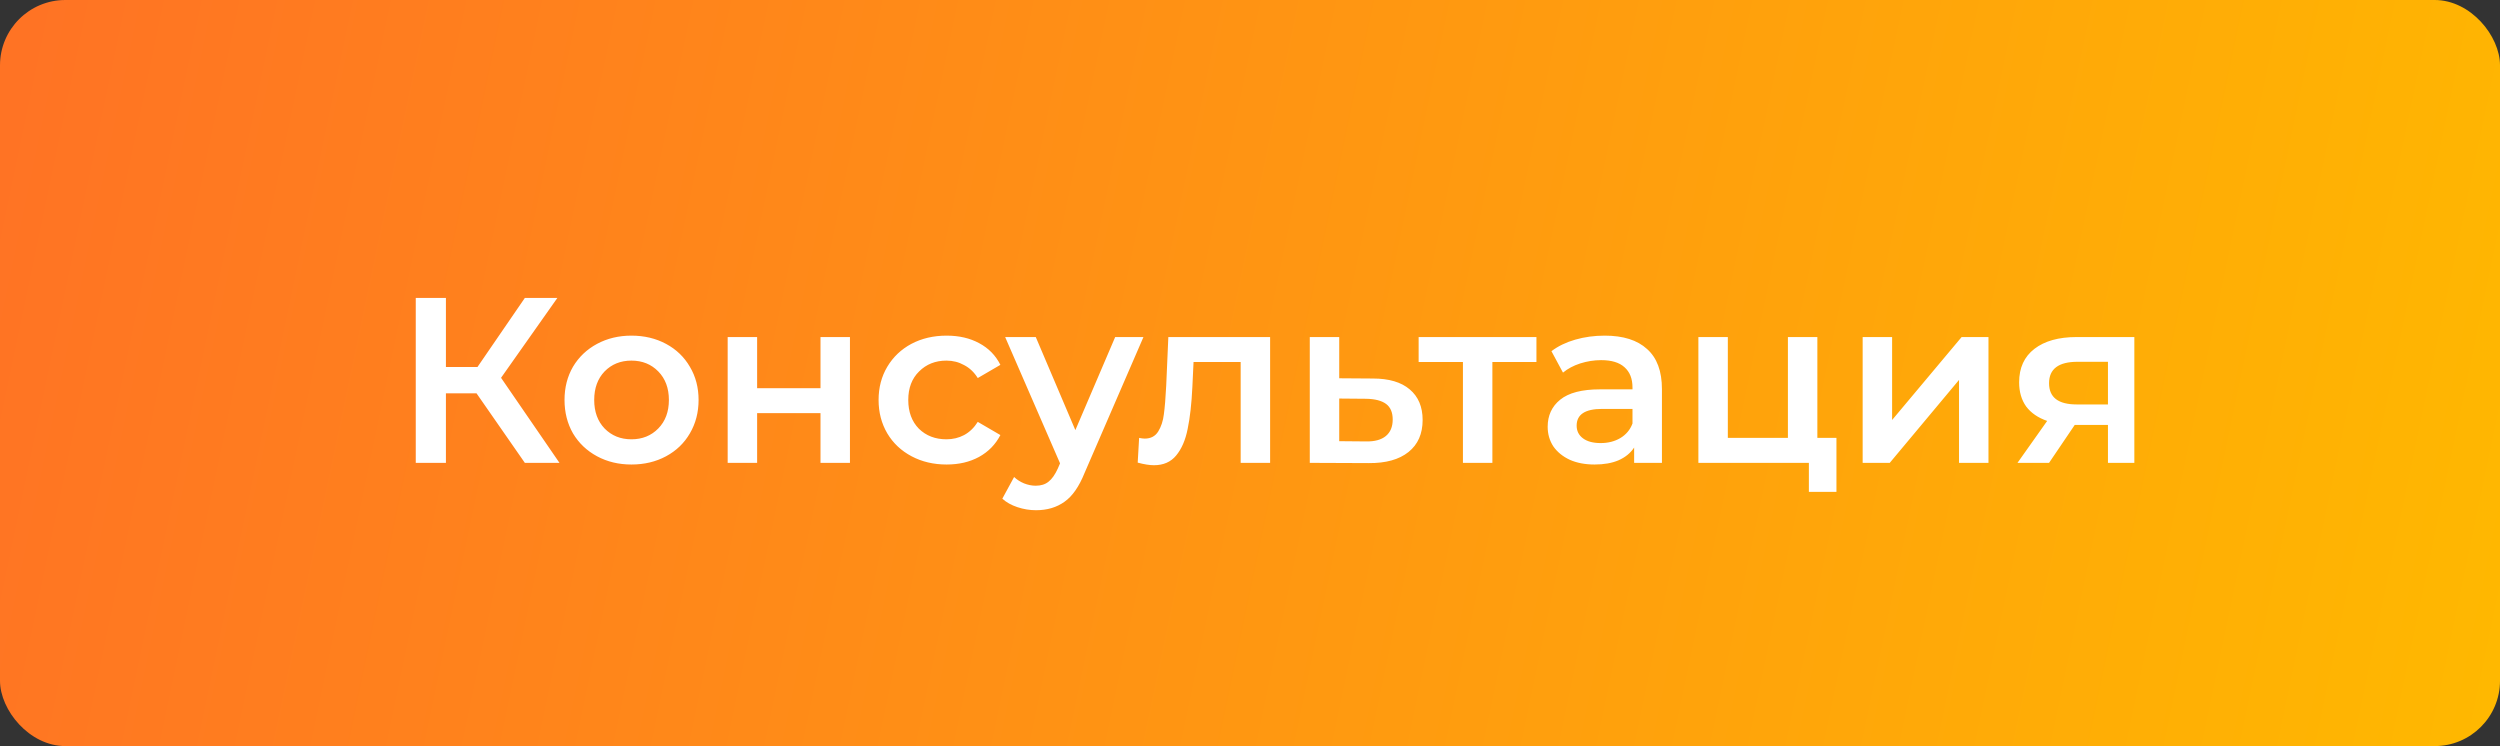
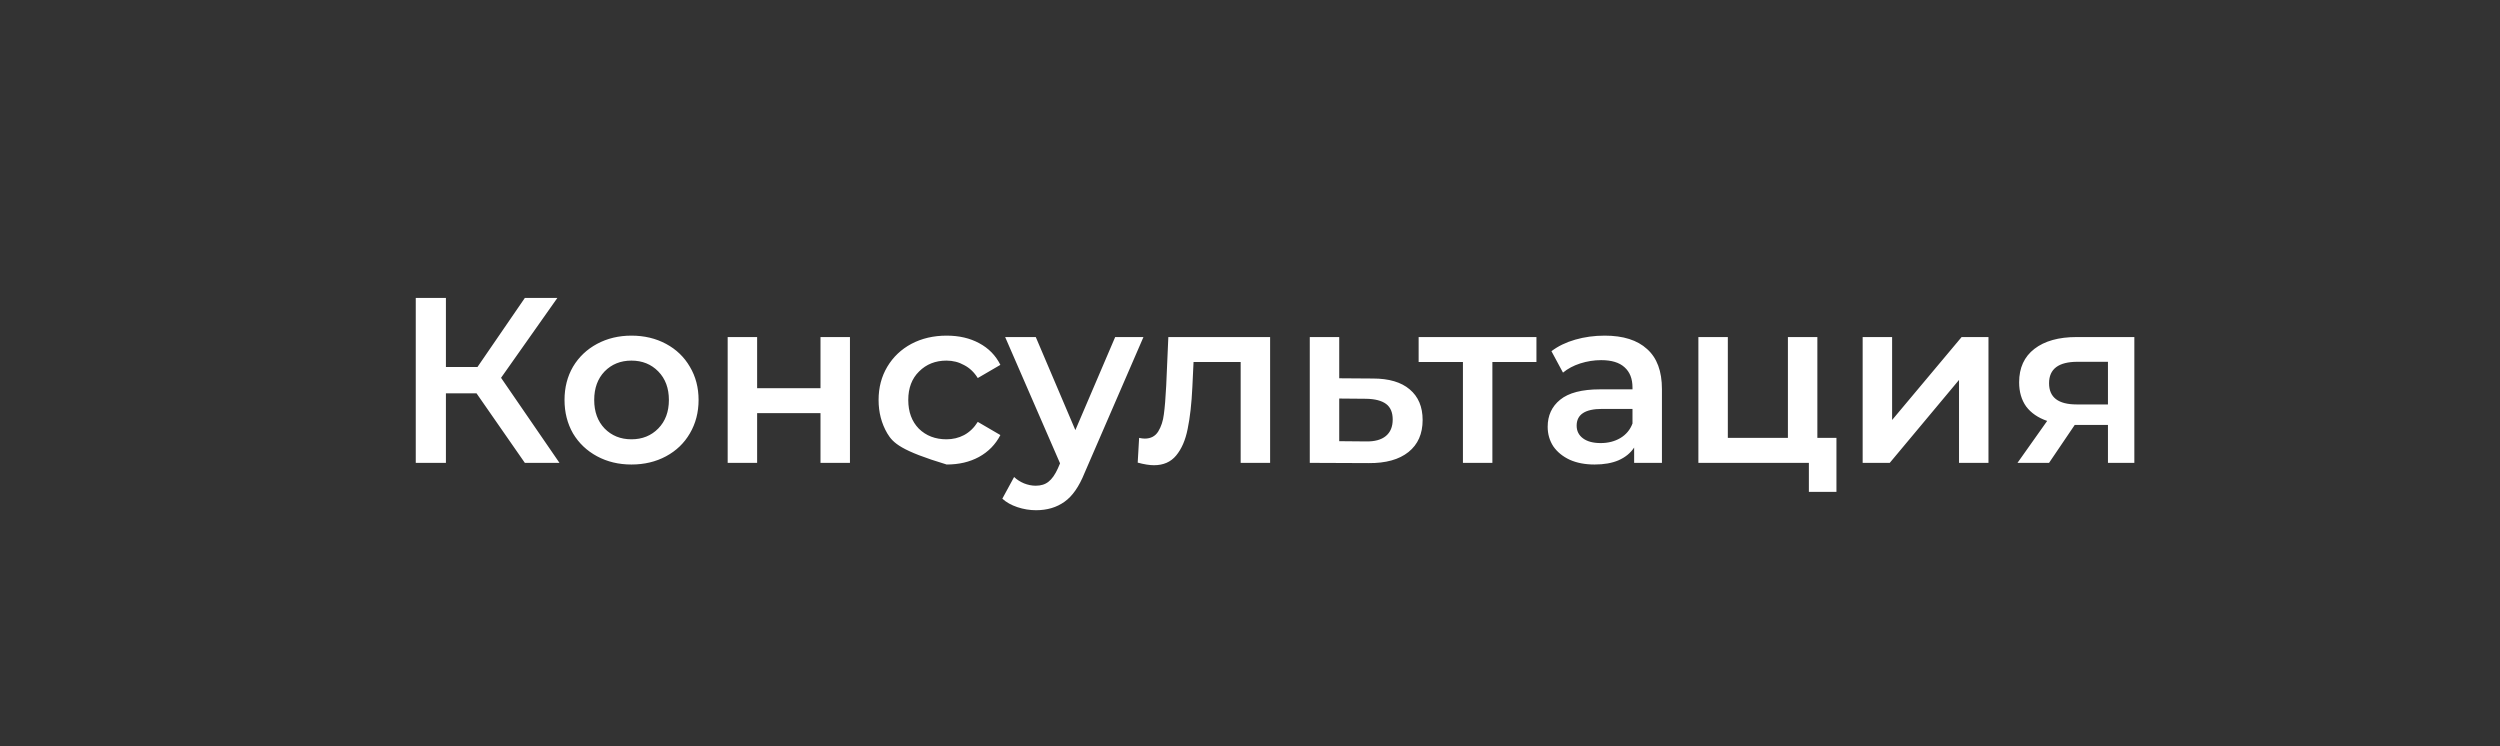
<svg xmlns="http://www.w3.org/2000/svg" width="479" height="143" viewBox="0 0 479 143" fill="none">
  <rect x="0" y="0" width="479" height="143" fill="#333333" stroke="none" />
-   <rect width="479" height="142.948" rx="12.521" fill="url(#paint0_linear_89_1026)" />
-   <path d="M91.306 75.368H85.438V88.684H79.66V57.086H85.438V70.312H91.487L100.56 57.086H106.79L96.001 72.388L107.196 88.684H100.56L91.306 75.368ZM120.982 89.001C118.545 89.001 116.348 88.474 114.392 87.421C112.436 86.367 110.901 84.908 109.787 83.042C108.704 81.146 108.162 79.009 108.162 76.632C108.162 74.254 108.704 72.133 109.787 70.267C110.901 68.401 112.436 66.941 114.392 65.888C116.348 64.835 118.545 64.308 120.982 64.308C123.45 64.308 125.662 64.835 127.618 65.888C129.574 66.941 131.094 68.401 132.177 70.267C133.291 72.133 133.848 74.254 133.848 76.632C133.848 79.009 133.291 81.146 132.177 83.042C131.094 84.908 129.574 86.367 127.618 87.421C125.662 88.474 123.45 89.001 120.982 89.001ZM120.982 84.17C123.059 84.17 124.774 83.478 126.129 82.094C127.483 80.71 128.16 78.889 128.16 76.632C128.16 74.375 127.483 72.554 126.129 71.17C124.774 69.785 123.059 69.093 120.982 69.093C118.906 69.093 117.191 69.785 115.836 71.17C114.512 72.554 113.85 74.375 113.85 76.632C113.85 78.889 114.512 80.71 115.836 82.094C117.191 83.478 118.906 84.17 120.982 84.17ZM139.422 64.579H145.065V74.375H157.208V64.579H162.85V88.684H157.208V79.16H145.065V88.684H139.422V64.579ZM181.382 89.001C178.884 89.001 176.642 88.474 174.656 87.421C172.67 86.367 171.12 84.908 170.006 83.042C168.893 81.146 168.336 79.009 168.336 76.632C168.336 74.254 168.893 72.133 170.006 70.267C171.12 68.401 172.655 66.941 174.611 65.888C176.597 64.835 178.854 64.308 181.382 64.308C183.759 64.308 185.836 64.79 187.611 65.753C189.417 66.716 190.771 68.1 191.674 69.906L187.341 72.434C186.648 71.32 185.776 70.493 184.722 69.951C183.699 69.379 182.571 69.093 181.337 69.093C179.23 69.093 177.485 69.785 176.1 71.17C174.716 72.524 174.024 74.345 174.024 76.632C174.024 78.919 174.701 80.755 176.055 82.139C177.44 83.493 179.2 84.17 181.337 84.17C182.571 84.17 183.699 83.9 184.722 83.358C185.776 82.786 186.648 81.943 187.341 80.83L191.674 83.358C190.741 85.163 189.372 86.563 187.566 87.556C185.791 88.519 183.729 89.001 181.382 89.001ZM219.085 64.579L207.8 90.626C206.746 93.244 205.467 95.08 203.963 96.133C202.458 97.216 200.637 97.758 198.5 97.758C197.297 97.758 196.108 97.562 194.934 97.171C193.761 96.78 192.798 96.238 192.045 95.546L194.302 91.393C194.844 91.905 195.476 92.311 196.198 92.612C196.951 92.913 197.703 93.063 198.455 93.063C199.448 93.063 200.261 92.808 200.893 92.296C201.555 91.784 202.157 90.927 202.699 89.723L203.105 88.775L192.587 64.579H198.455L206.039 82.41L213.668 64.579H219.085ZM243.354 64.579V88.684H237.711V69.364H228.683L228.457 74.149C228.307 77.339 228.006 80.017 227.554 82.184C227.133 84.321 226.396 86.021 225.342 87.285C224.319 88.519 222.905 89.136 221.099 89.136C220.256 89.136 219.218 88.97 217.984 88.639L218.255 83.9C218.676 83.99 219.037 84.035 219.338 84.035C220.482 84.035 221.34 83.584 221.911 82.681C222.483 81.748 222.844 80.649 222.995 79.385C223.175 78.091 223.326 76.256 223.446 73.878L223.853 64.579H243.354ZM263.051 72.524C266.12 72.524 268.468 73.216 270.093 74.6C271.748 75.985 272.576 77.941 272.576 80.469C272.576 83.117 271.673 85.163 269.867 86.608C268.062 88.053 265.519 88.76 262.238 88.73L250.953 88.684V64.579H256.596V72.479L263.051 72.524ZM261.742 84.577C263.397 84.607 264.661 84.261 265.534 83.538C266.406 82.816 266.843 81.763 266.843 80.379C266.843 79.024 266.421 78.031 265.579 77.399C264.736 76.767 263.457 76.436 261.742 76.406L256.596 76.361V84.531L261.742 84.577ZM294.382 69.364H285.94V88.684H280.298V69.364H271.811V64.579H294.382V69.364ZM307.458 64.308C311.009 64.308 313.718 65.166 315.583 66.881C317.479 68.567 318.427 71.124 318.427 74.555V88.684H313.101V85.75C312.408 86.804 311.415 87.616 310.121 88.188C308.857 88.73 307.323 89.001 305.517 89.001C303.711 89.001 302.131 88.7 300.777 88.098C299.423 87.466 298.369 86.608 297.617 85.525C296.895 84.411 296.534 83.162 296.534 81.778C296.534 79.611 297.331 77.881 298.926 76.587C300.551 75.263 303.094 74.6 306.555 74.6H312.785V74.239C312.785 72.554 312.273 71.26 311.25 70.357C310.257 69.454 308.767 69.003 306.781 69.003C305.427 69.003 304.087 69.214 302.763 69.635C301.469 70.056 300.371 70.643 299.468 71.395L297.256 67.287C298.52 66.325 300.04 65.587 301.815 65.076C303.591 64.564 305.472 64.308 307.458 64.308ZM306.691 84.893C308.105 84.893 309.354 84.577 310.437 83.945C311.551 83.283 312.333 82.35 312.785 81.146V78.347H306.961C303.711 78.347 302.086 79.415 302.086 81.552C302.086 82.575 302.492 83.388 303.305 83.99C304.117 84.592 305.246 84.893 306.691 84.893ZM351.863 83.9V94.237H346.581V88.684H325.41V64.579H331.052V83.9H342.563V64.579H348.206V83.9H351.863ZM356.885 64.579H362.528V80.469L375.845 64.579H380.991V88.684H375.348V72.795L362.077 88.684H356.885V64.579ZM408.94 64.579V88.684H403.884V81.417H397.519L392.599 88.684H386.55L392.238 80.649C390.492 80.047 389.153 79.13 388.22 77.896C387.317 76.632 386.866 75.082 386.866 73.246C386.866 70.478 387.844 68.341 389.8 66.836C391.756 65.331 394.45 64.579 397.88 64.579H408.94ZM398.061 69.319C394.42 69.319 392.599 70.688 392.599 73.427C392.599 76.135 394.359 77.49 397.88 77.49H403.884V69.319H398.061Z" fill="white" />
+   <path d="M91.306 75.368H85.438V88.684H79.66V57.086H85.438V70.312H91.487L100.56 57.086H106.79L96.001 72.388L107.196 88.684H100.56L91.306 75.368ZM120.982 89.001C118.545 89.001 116.348 88.474 114.392 87.421C112.436 86.367 110.901 84.908 109.787 83.042C108.704 81.146 108.162 79.009 108.162 76.632C108.162 74.254 108.704 72.133 109.787 70.267C110.901 68.401 112.436 66.941 114.392 65.888C116.348 64.835 118.545 64.308 120.982 64.308C123.45 64.308 125.662 64.835 127.618 65.888C129.574 66.941 131.094 68.401 132.177 70.267C133.291 72.133 133.848 74.254 133.848 76.632C133.848 79.009 133.291 81.146 132.177 83.042C131.094 84.908 129.574 86.367 127.618 87.421C125.662 88.474 123.45 89.001 120.982 89.001ZM120.982 84.17C123.059 84.17 124.774 83.478 126.129 82.094C127.483 80.71 128.16 78.889 128.16 76.632C128.16 74.375 127.483 72.554 126.129 71.17C124.774 69.785 123.059 69.093 120.982 69.093C118.906 69.093 117.191 69.785 115.836 71.17C114.512 72.554 113.85 74.375 113.85 76.632C113.85 78.889 114.512 80.71 115.836 82.094C117.191 83.478 118.906 84.17 120.982 84.17ZM139.422 64.579H145.065V74.375H157.208V64.579H162.85V88.684H157.208V79.16H145.065V88.684H139.422V64.579ZM181.382 89.001C172.67 86.367 171.12 84.908 170.006 83.042C168.893 81.146 168.336 79.009 168.336 76.632C168.336 74.254 168.893 72.133 170.006 70.267C171.12 68.401 172.655 66.941 174.611 65.888C176.597 64.835 178.854 64.308 181.382 64.308C183.759 64.308 185.836 64.79 187.611 65.753C189.417 66.716 190.771 68.1 191.674 69.906L187.341 72.434C186.648 71.32 185.776 70.493 184.722 69.951C183.699 69.379 182.571 69.093 181.337 69.093C179.23 69.093 177.485 69.785 176.1 71.17C174.716 72.524 174.024 74.345 174.024 76.632C174.024 78.919 174.701 80.755 176.055 82.139C177.44 83.493 179.2 84.17 181.337 84.17C182.571 84.17 183.699 83.9 184.722 83.358C185.776 82.786 186.648 81.943 187.341 80.83L191.674 83.358C190.741 85.163 189.372 86.563 187.566 87.556C185.791 88.519 183.729 89.001 181.382 89.001ZM219.085 64.579L207.8 90.626C206.746 93.244 205.467 95.08 203.963 96.133C202.458 97.216 200.637 97.758 198.5 97.758C197.297 97.758 196.108 97.562 194.934 97.171C193.761 96.78 192.798 96.238 192.045 95.546L194.302 91.393C194.844 91.905 195.476 92.311 196.198 92.612C196.951 92.913 197.703 93.063 198.455 93.063C199.448 93.063 200.261 92.808 200.893 92.296C201.555 91.784 202.157 90.927 202.699 89.723L203.105 88.775L192.587 64.579H198.455L206.039 82.41L213.668 64.579H219.085ZM243.354 64.579V88.684H237.711V69.364H228.683L228.457 74.149C228.307 77.339 228.006 80.017 227.554 82.184C227.133 84.321 226.396 86.021 225.342 87.285C224.319 88.519 222.905 89.136 221.099 89.136C220.256 89.136 219.218 88.97 217.984 88.639L218.255 83.9C218.676 83.99 219.037 84.035 219.338 84.035C220.482 84.035 221.34 83.584 221.911 82.681C222.483 81.748 222.844 80.649 222.995 79.385C223.175 78.091 223.326 76.256 223.446 73.878L223.853 64.579H243.354ZM263.051 72.524C266.12 72.524 268.468 73.216 270.093 74.6C271.748 75.985 272.576 77.941 272.576 80.469C272.576 83.117 271.673 85.163 269.867 86.608C268.062 88.053 265.519 88.76 262.238 88.73L250.953 88.684V64.579H256.596V72.479L263.051 72.524ZM261.742 84.577C263.397 84.607 264.661 84.261 265.534 83.538C266.406 82.816 266.843 81.763 266.843 80.379C266.843 79.024 266.421 78.031 265.579 77.399C264.736 76.767 263.457 76.436 261.742 76.406L256.596 76.361V84.531L261.742 84.577ZM294.382 69.364H285.94V88.684H280.298V69.364H271.811V64.579H294.382V69.364ZM307.458 64.308C311.009 64.308 313.718 65.166 315.583 66.881C317.479 68.567 318.427 71.124 318.427 74.555V88.684H313.101V85.75C312.408 86.804 311.415 87.616 310.121 88.188C308.857 88.73 307.323 89.001 305.517 89.001C303.711 89.001 302.131 88.7 300.777 88.098C299.423 87.466 298.369 86.608 297.617 85.525C296.895 84.411 296.534 83.162 296.534 81.778C296.534 79.611 297.331 77.881 298.926 76.587C300.551 75.263 303.094 74.6 306.555 74.6H312.785V74.239C312.785 72.554 312.273 71.26 311.25 70.357C310.257 69.454 308.767 69.003 306.781 69.003C305.427 69.003 304.087 69.214 302.763 69.635C301.469 70.056 300.371 70.643 299.468 71.395L297.256 67.287C298.52 66.325 300.04 65.587 301.815 65.076C303.591 64.564 305.472 64.308 307.458 64.308ZM306.691 84.893C308.105 84.893 309.354 84.577 310.437 83.945C311.551 83.283 312.333 82.35 312.785 81.146V78.347H306.961C303.711 78.347 302.086 79.415 302.086 81.552C302.086 82.575 302.492 83.388 303.305 83.99C304.117 84.592 305.246 84.893 306.691 84.893ZM351.863 83.9V94.237H346.581V88.684H325.41V64.579H331.052V83.9H342.563V64.579H348.206V83.9H351.863ZM356.885 64.579H362.528V80.469L375.845 64.579H380.991V88.684H375.348V72.795L362.077 88.684H356.885V64.579ZM408.94 64.579V88.684H403.884V81.417H397.519L392.599 88.684H386.55L392.238 80.649C390.492 80.047 389.153 79.13 388.22 77.896C387.317 76.632 386.866 75.082 386.866 73.246C386.866 70.478 387.844 68.341 389.8 66.836C391.756 65.331 394.45 64.579 397.88 64.579H408.94ZM398.061 69.319C394.42 69.319 392.599 70.688 392.599 73.427C392.599 76.135 394.359 77.49 397.88 77.49H403.884V69.319H398.061Z" fill="white" />
  <defs>
    <linearGradient id="paint0_linear_89_1026" x1="-2.10694e-06" y1="28.84" x2="479" y2="129.155" gradientUnits="userSpaceOnUse">
      <stop stop-color="#FF7324" />
      <stop offset="1" stop-color="#FFB800" />
    </linearGradient>
  </defs>
</svg>